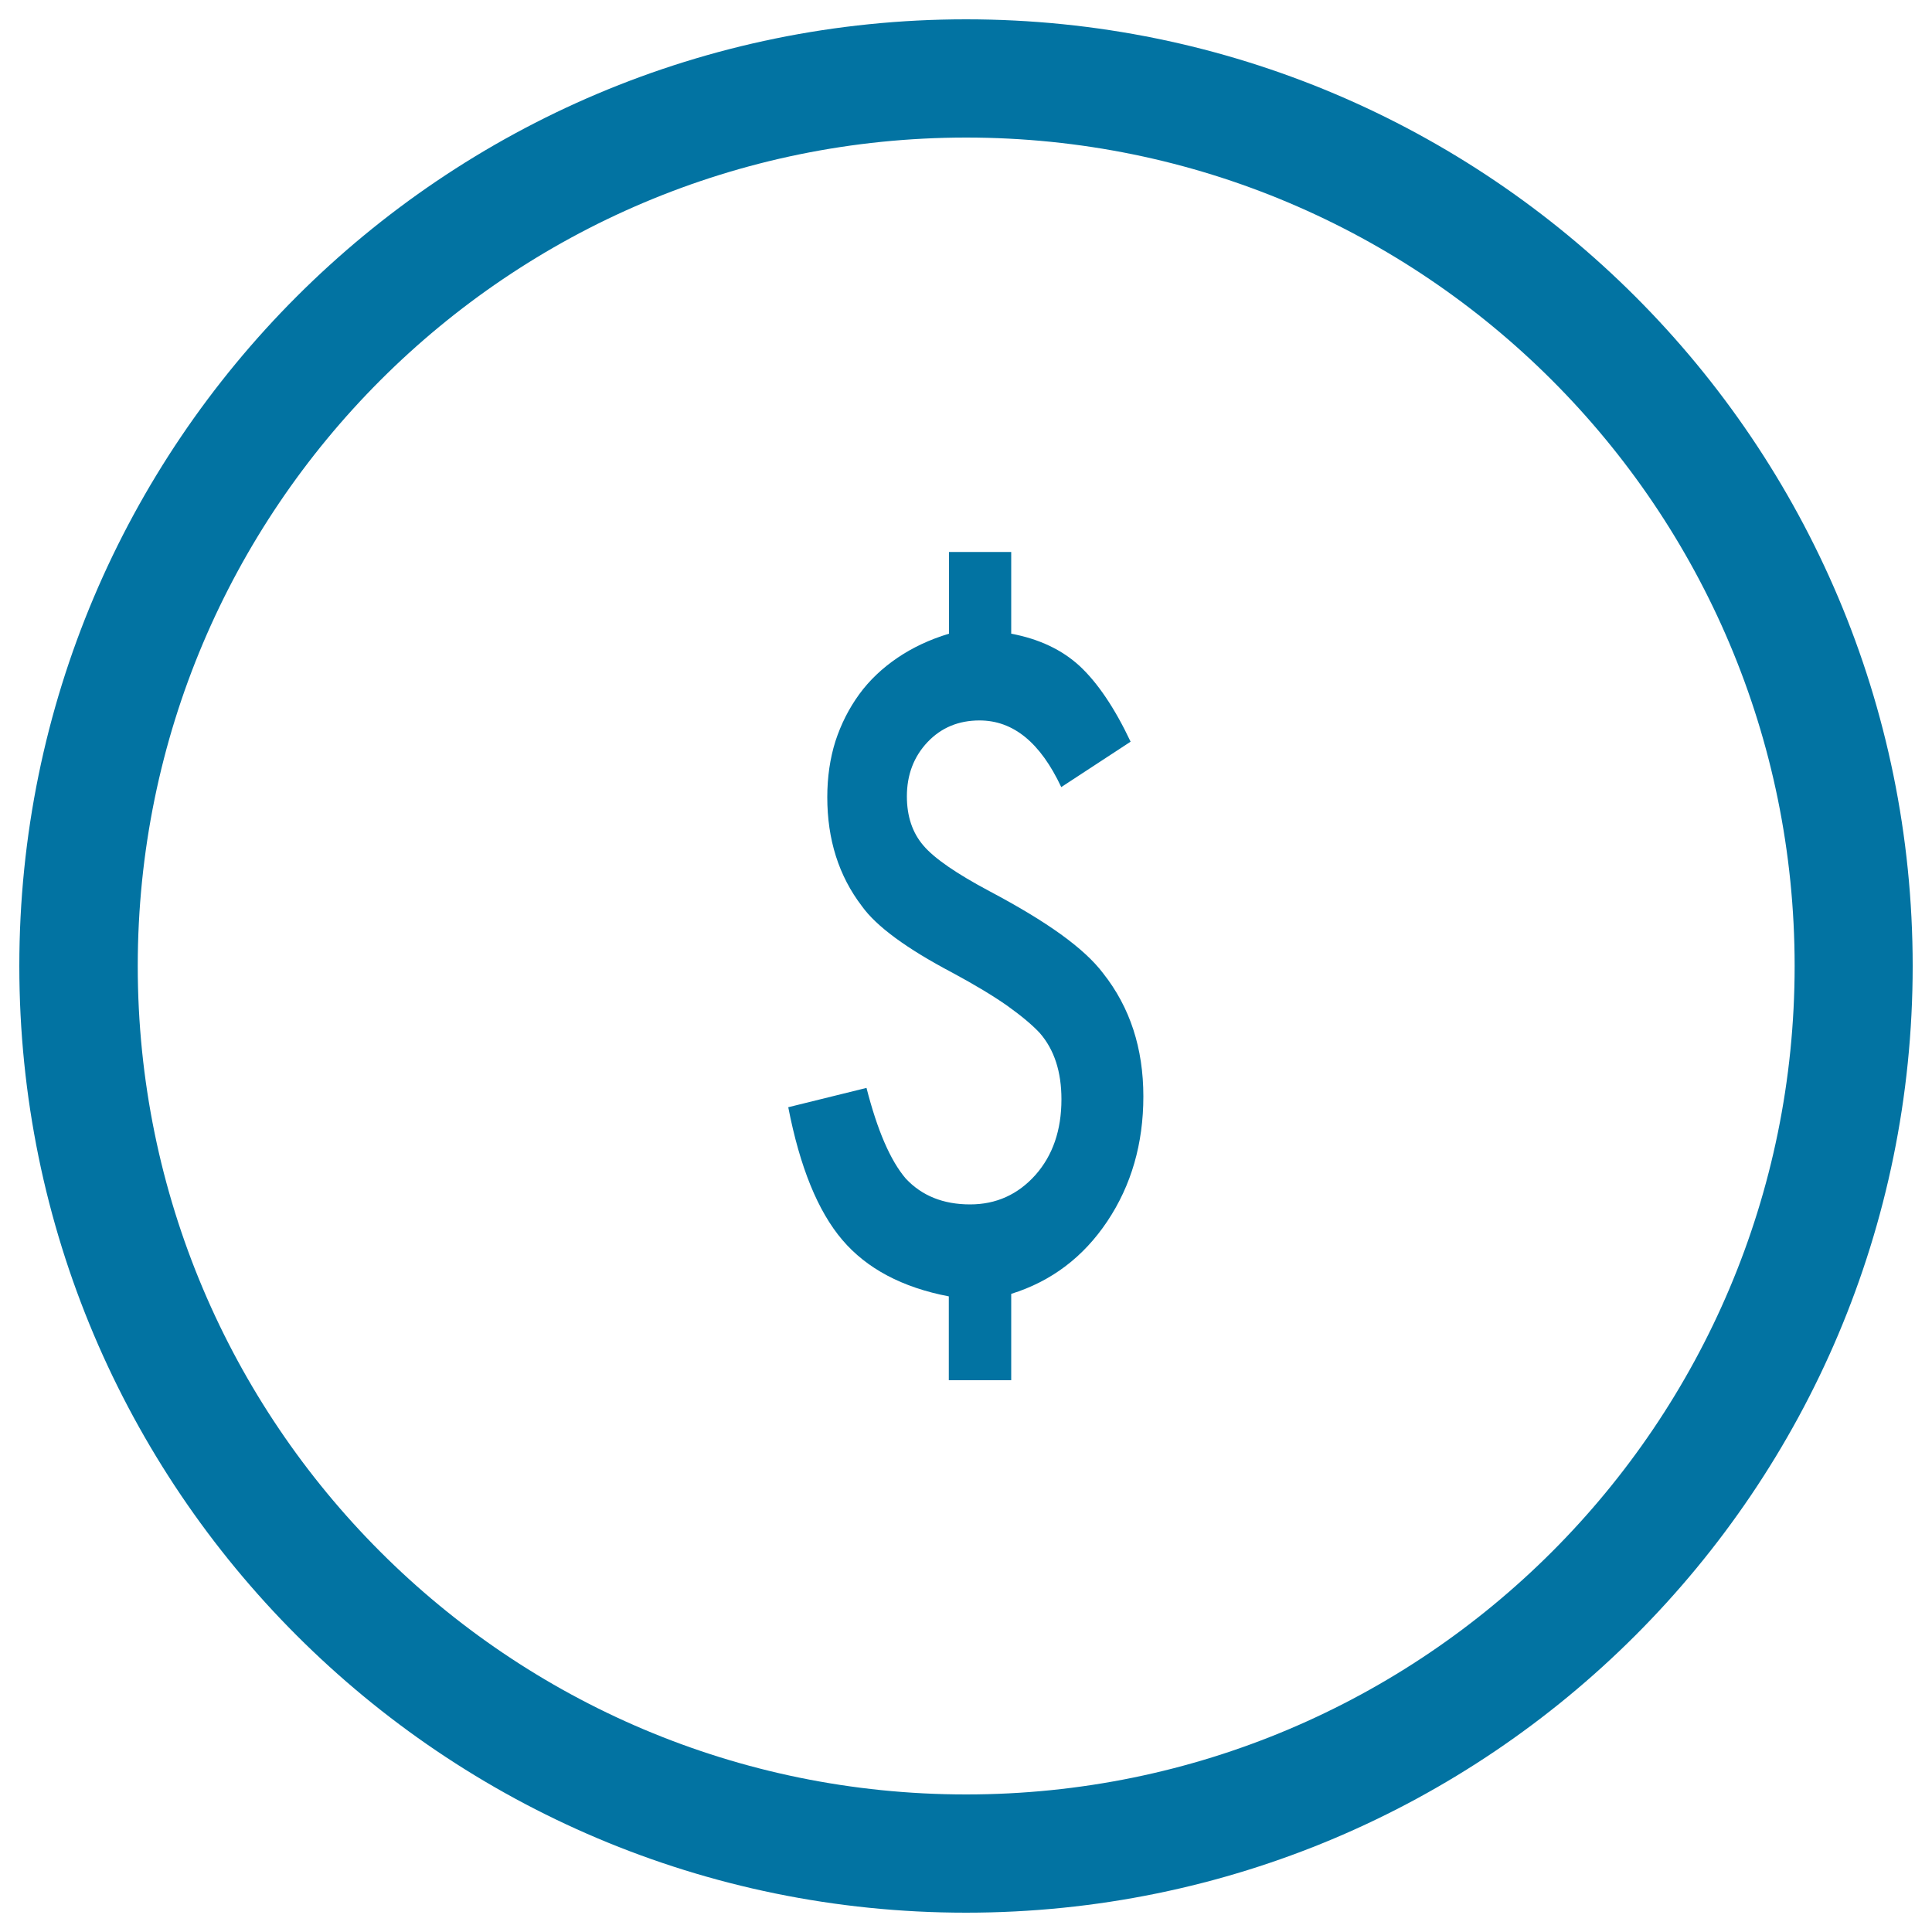
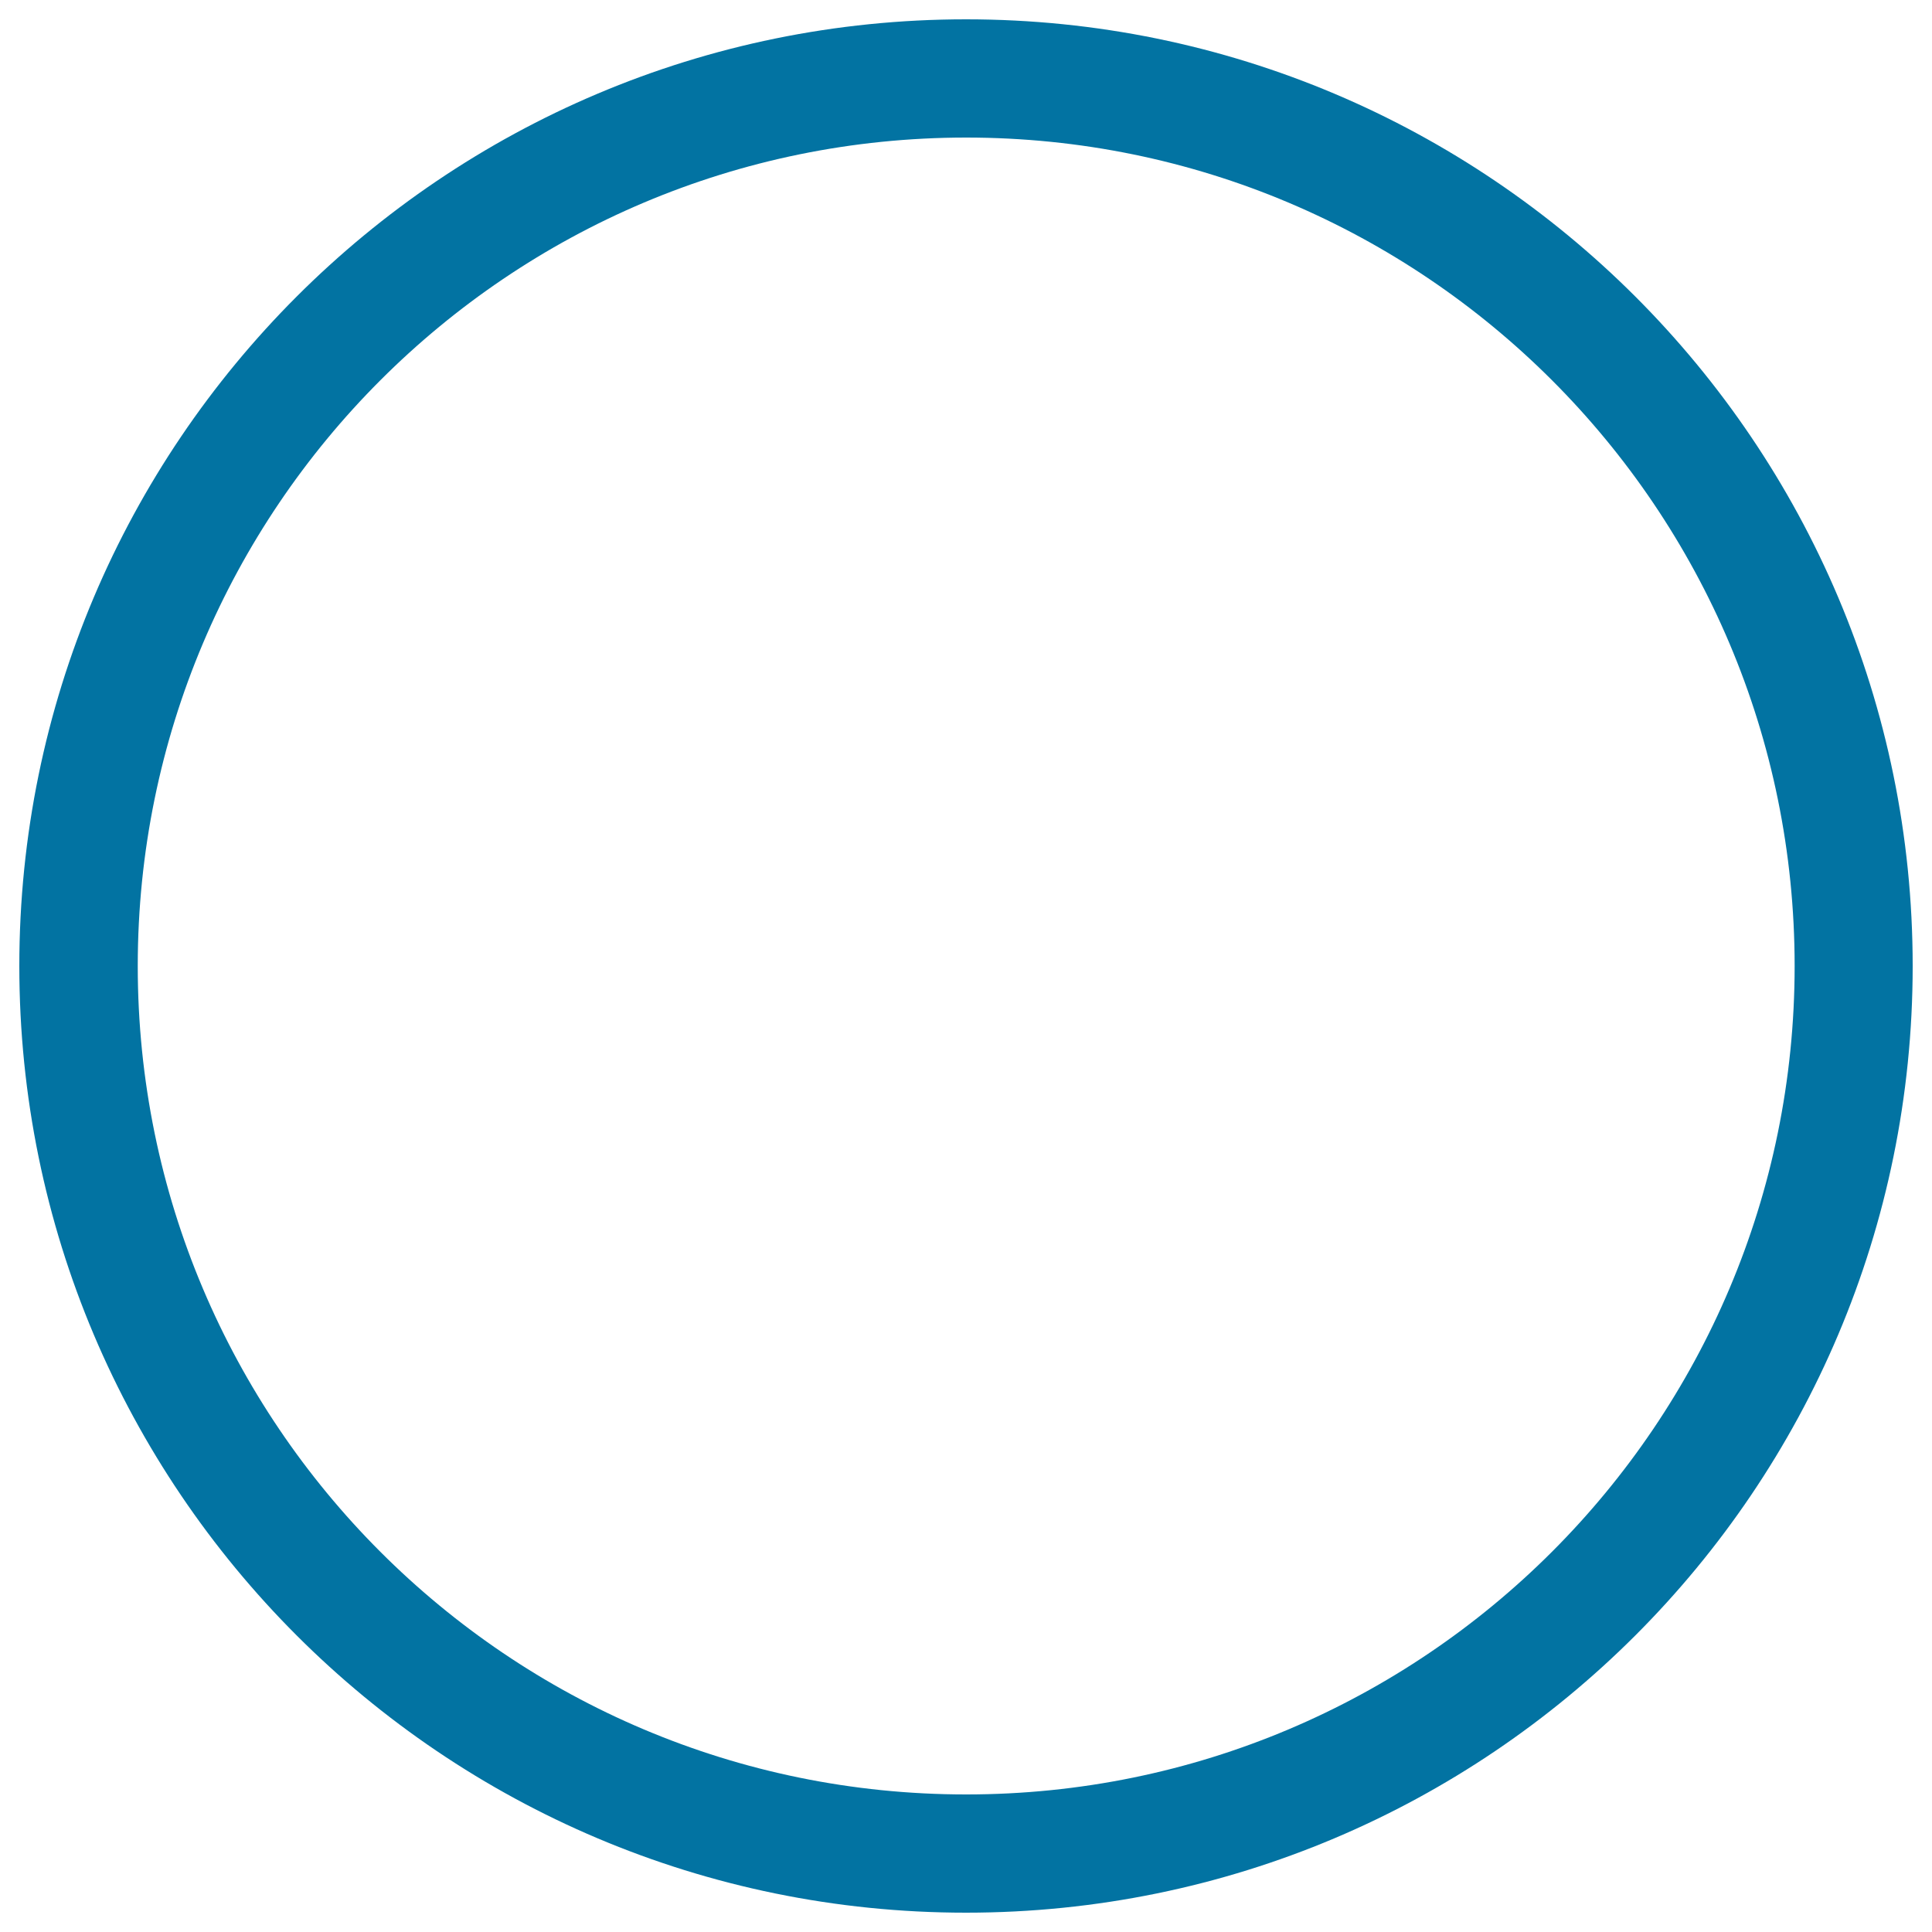
<svg xmlns="http://www.w3.org/2000/svg" viewBox="0 0 1000 1000" style="fill:#0273a2">
  <title>Dollar Money Circular Symbol SVG icon</title>
  <g>
    <g>
-       <path d="M523.4,714.4v-44.7c20.8-6.5,37.3-19,49.7-37.5c12.5-18.7,18.7-40.3,18.7-64.7c0-24.9-6.9-46.1-20.8-63.7c-4.9-6.5-12.2-13.2-21.9-20.2c-9.7-7-22-14.4-36.9-22.3c-17.1-9.1-28.6-17-34.2-23.6c-5.8-6.7-8.6-15.3-8.6-25.5c0-11.2,3.6-20.6,10.7-28.1s16.1-11.2,26.9-11.2c17.5,0,31.5,11.5,42.3,34.5l35.9-23.5c-8.3-17.6-17.2-30.6-26.3-39.1c-9.2-8.5-21.1-14.1-35.5-16.8v-42.3h-32.2v42.3c-10,3-18.9,7.2-26.7,12.5c-7.8,5.3-14.5,11.6-19.8,18.9c-5.3,7.3-9.4,15.4-12.3,24.3c-2.8,8.9-4.2,18.6-4.2,28.9c0,21.9,5.9,40.7,17.9,56.4c7.5,10.5,23.2,22,46.9,34.5c11.5,6.2,21,11.9,28.4,17.1c7.4,5.3,13,10,16.8,14.1c7.5,8.6,11.2,20.1,11.2,34.3c0,16-4.5,29-13.4,39.1c-9.1,10.2-20.4,15.3-33.9,15.3c-13.9,0-25-4.5-33.3-13.4c-8-9.4-14.7-25-20.3-46.9l-40.5,10c6,30.9,15.3,53.8,28,68.7c12.6,14.8,31,24.6,55.1,29.2v43.4L523.4,714.4L523.4,714.4z" />
      <path d="M990,500c0-270.6-219.4-490-490-490C229.4,10,10,229.4,10,500c0,270.6,219.4,490,490,490C770.6,990,990,770.6,990,500z M71.3,500c0-236.8,192-428.8,428.8-428.8c236.8,0,428.8,192,428.8,428.8c0,236.8-192,428.8-428.8,428.8C263.2,928.8,71.3,736.8,71.3,500z" />
    </g>
  </g>
</svg>